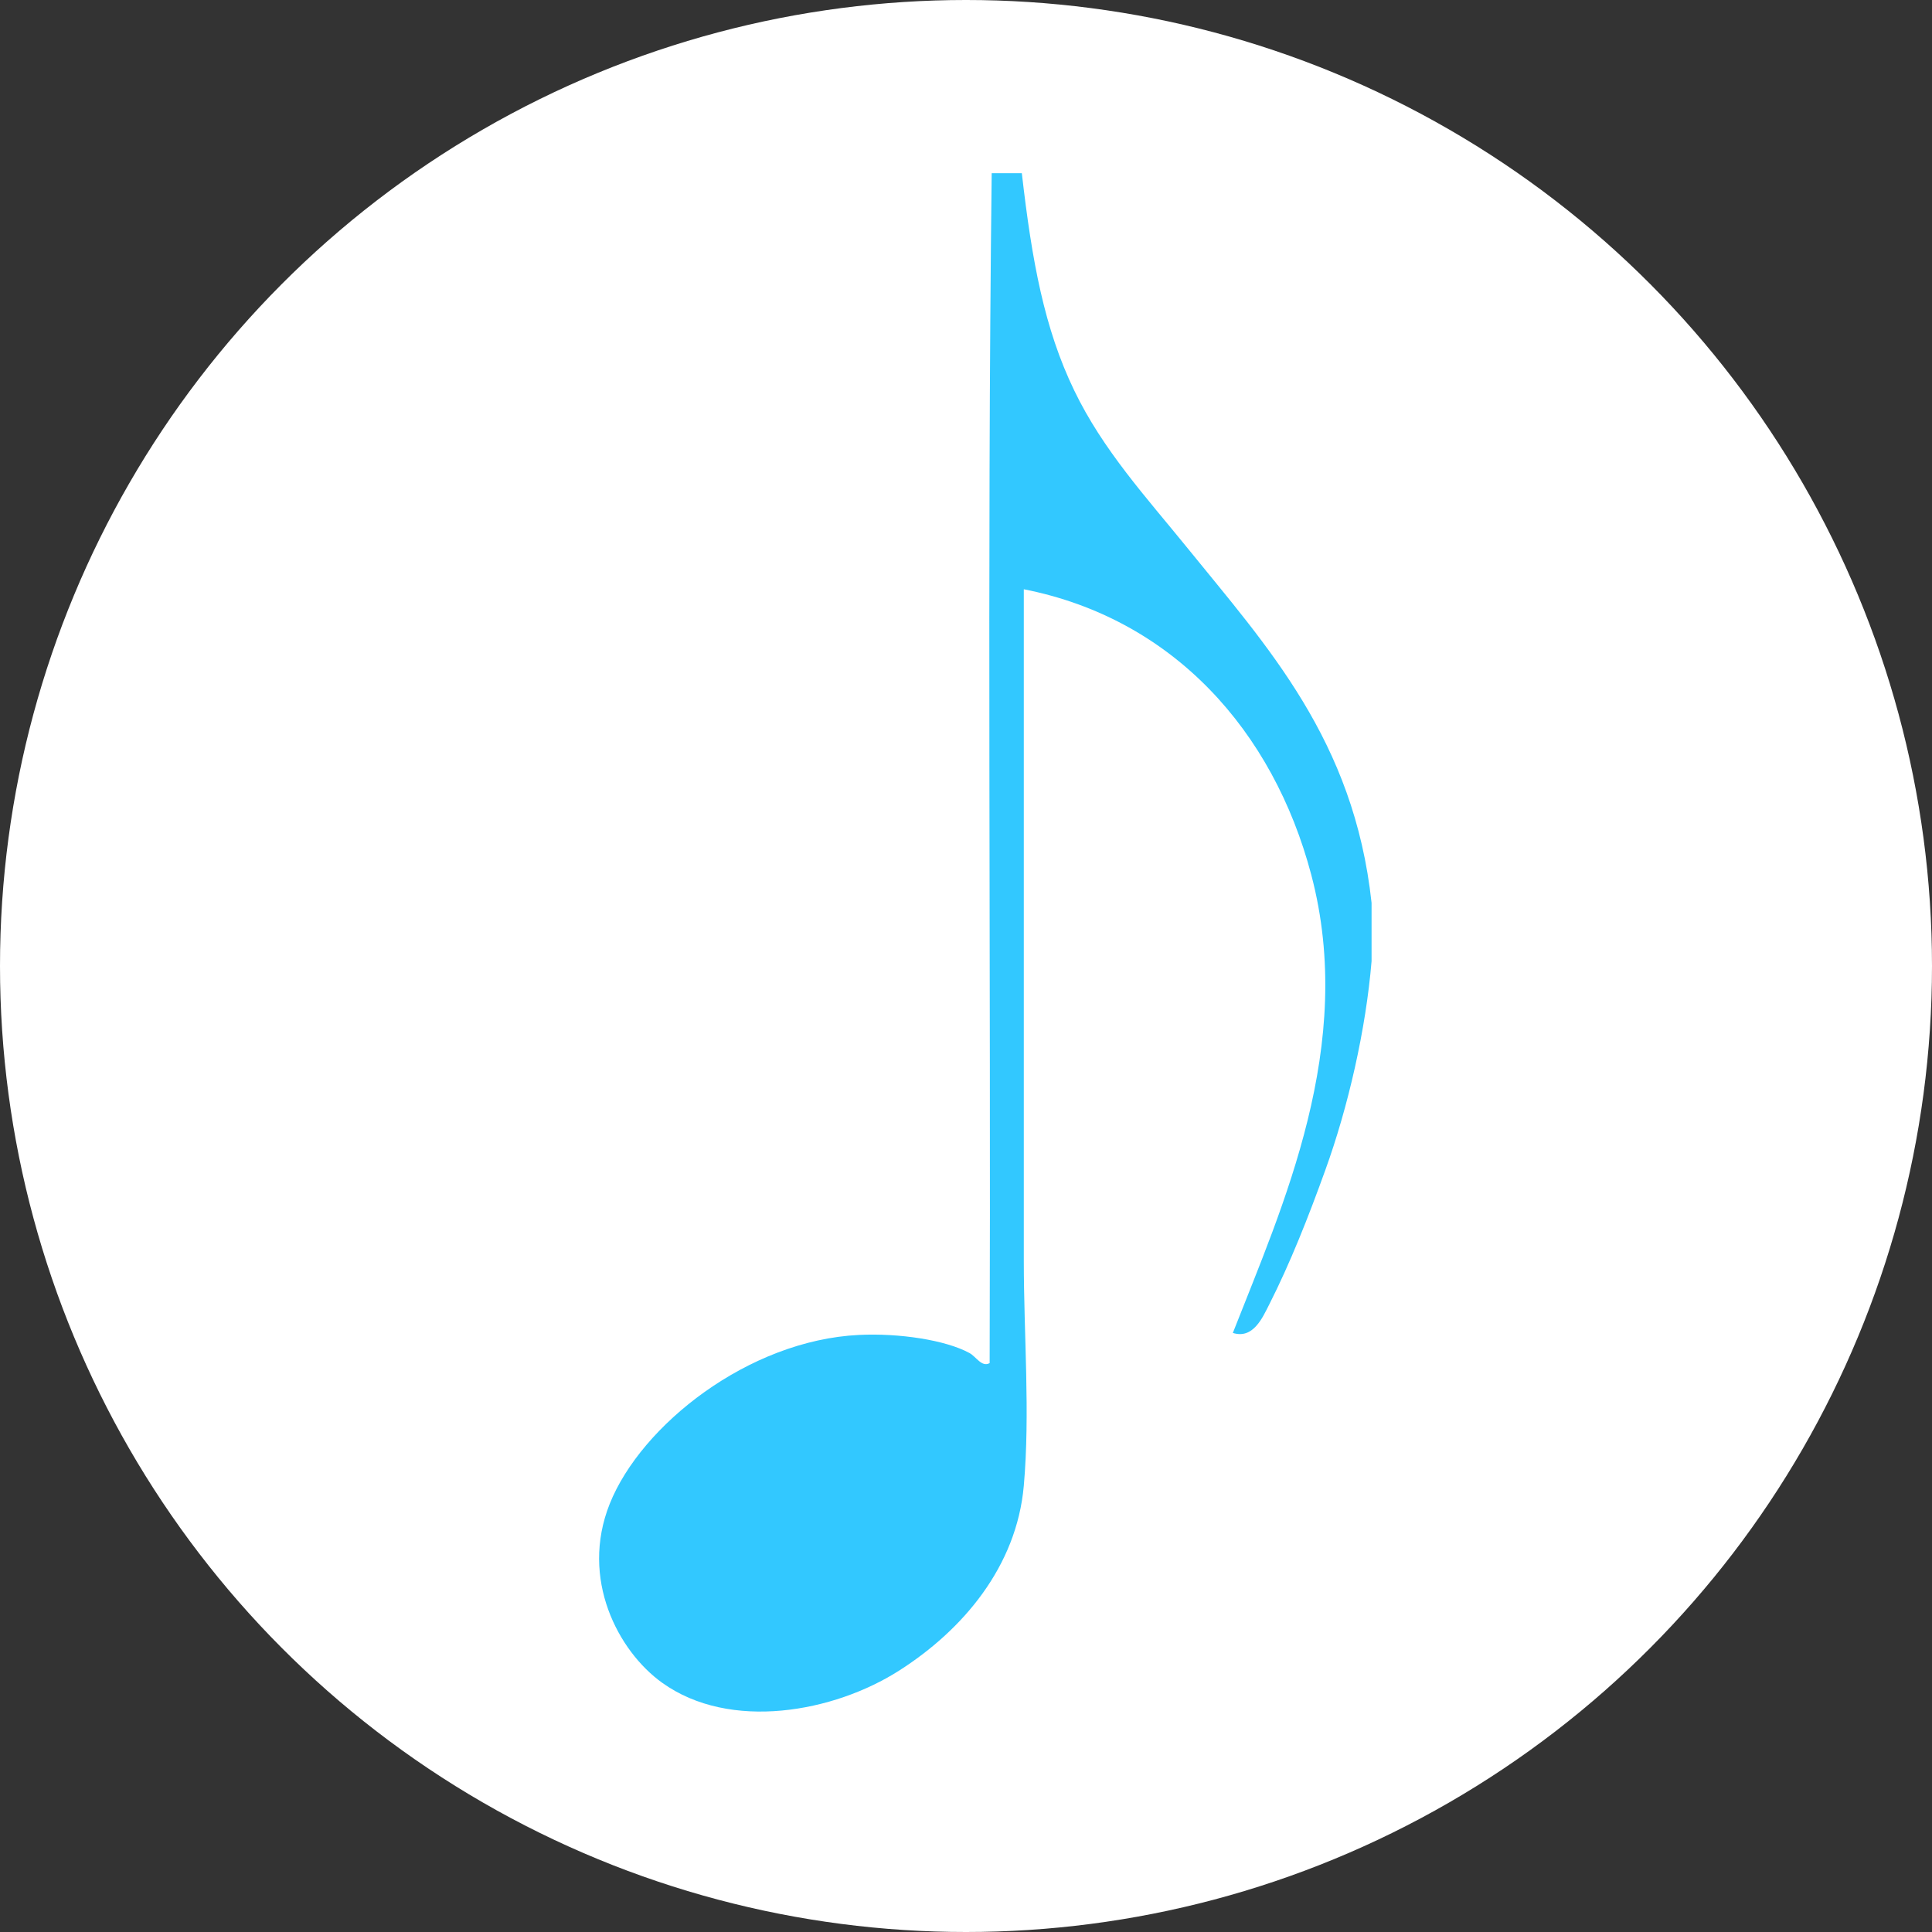
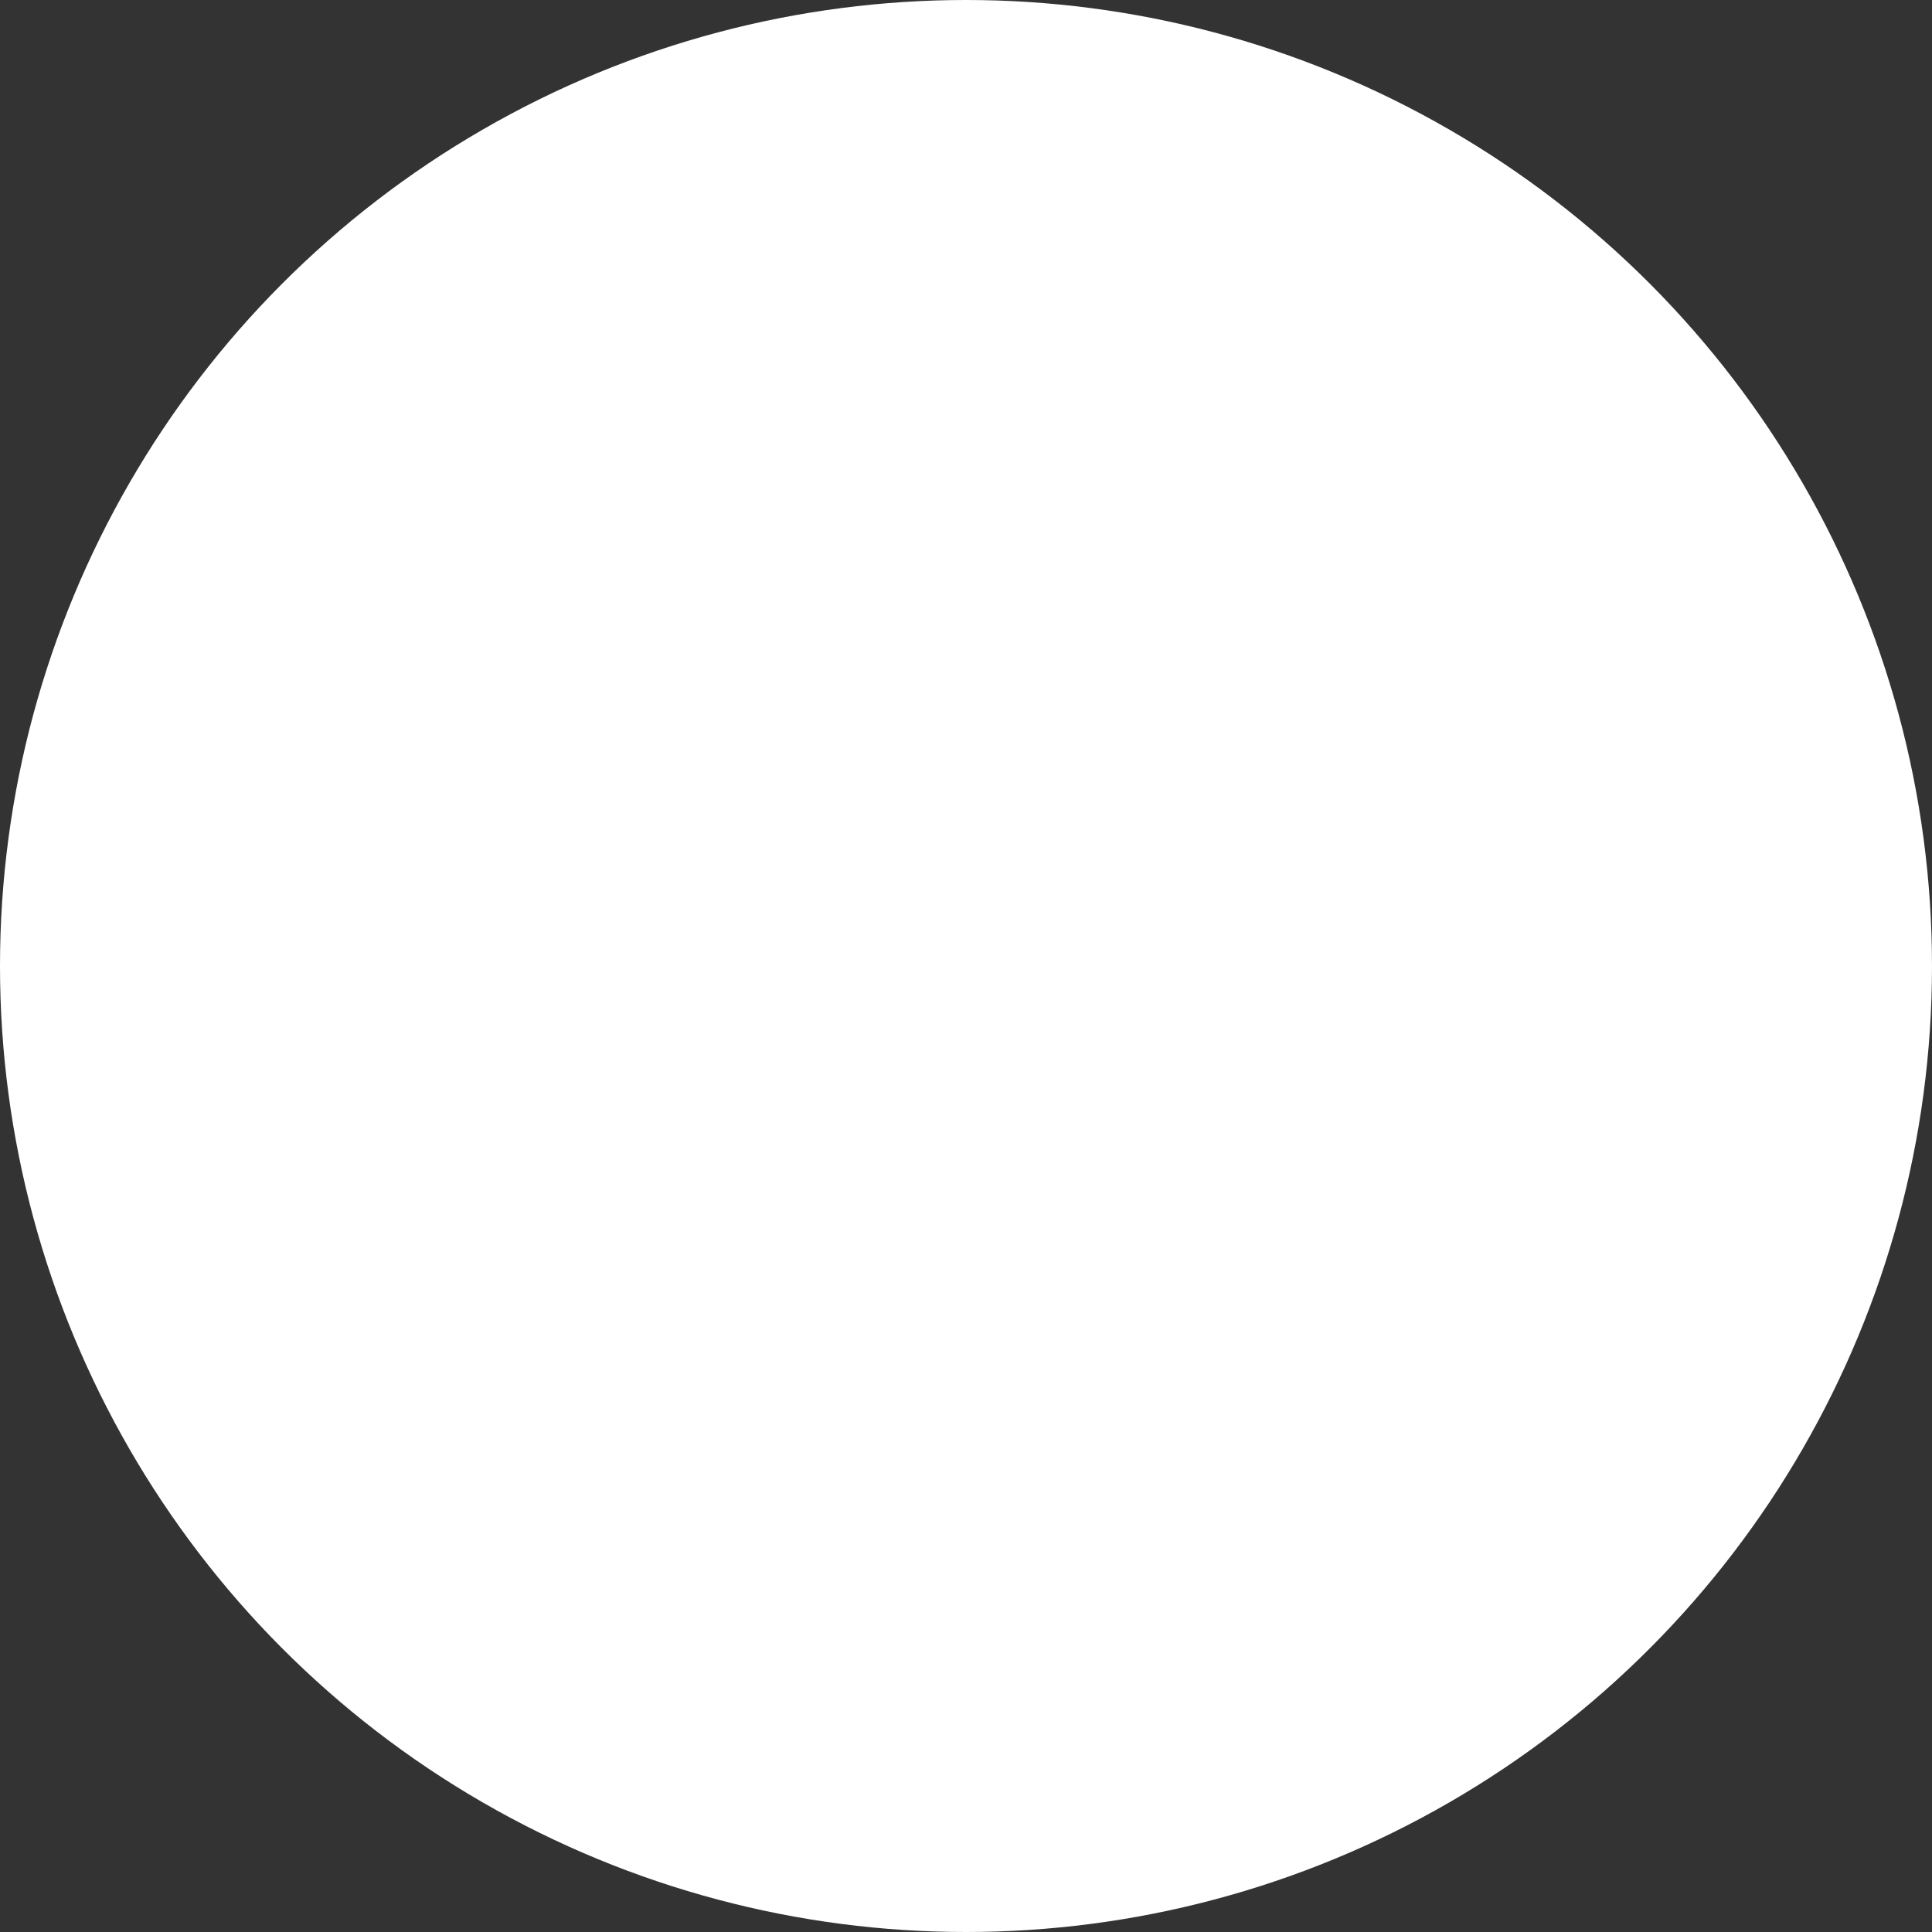
<svg xmlns="http://www.w3.org/2000/svg" version="1.0" id="レイヤー_1" width="50" height="50" viewBox="0 0 50 50" overflow="visible" enable-background="new 0 0 50 50" xml:space="preserve">
  <rect x="0" y="0" width="50" height="50" fill="#333333" stroke="none" />
  <circle fill="#FFFFFF" cx="25" cy="25" r="25" />
-   <path fill="#32C8FF" d="M35.496,23.366c0,0.503,0,1.006,0,1.508c-0.146,1.764-0.604,3.771-1.197,5.408  c-0.438,1.215-0.908,2.407-1.456,3.487c-0.171,0.336-0.413,0.893-0.937,0.727c1.287-3.285,3.198-7.439,2.029-11.859  c-0.983-3.716-3.569-6.625-7.439-7.387c0,5.721,0,11.646,0,17.374c0,1.95,0.166,3.941,0,5.826c-0.185,2.095-1.579,3.734-3.225,4.784  c-1.688,1.079-4.379,1.578-6.138,0.313c-1.133-0.815-2.129-2.685-1.353-4.629c0.813-2.034,3.589-4.232,6.45-4.37  c1.035-0.051,2.244,0.131,2.861,0.469c0.171,0.093,0.317,0.375,0.521,0.26c0.034-10.247-0.069-20.633,0.053-30.794  c0.261,0,0.52,0,0.78,0c0.262,2.291,0.586,4.027,1.354,5.618c0.744,1.547,1.869,2.771,2.912,4.057  C32.798,16.736,35.041,19.152,35.496,23.366z" />
</svg>